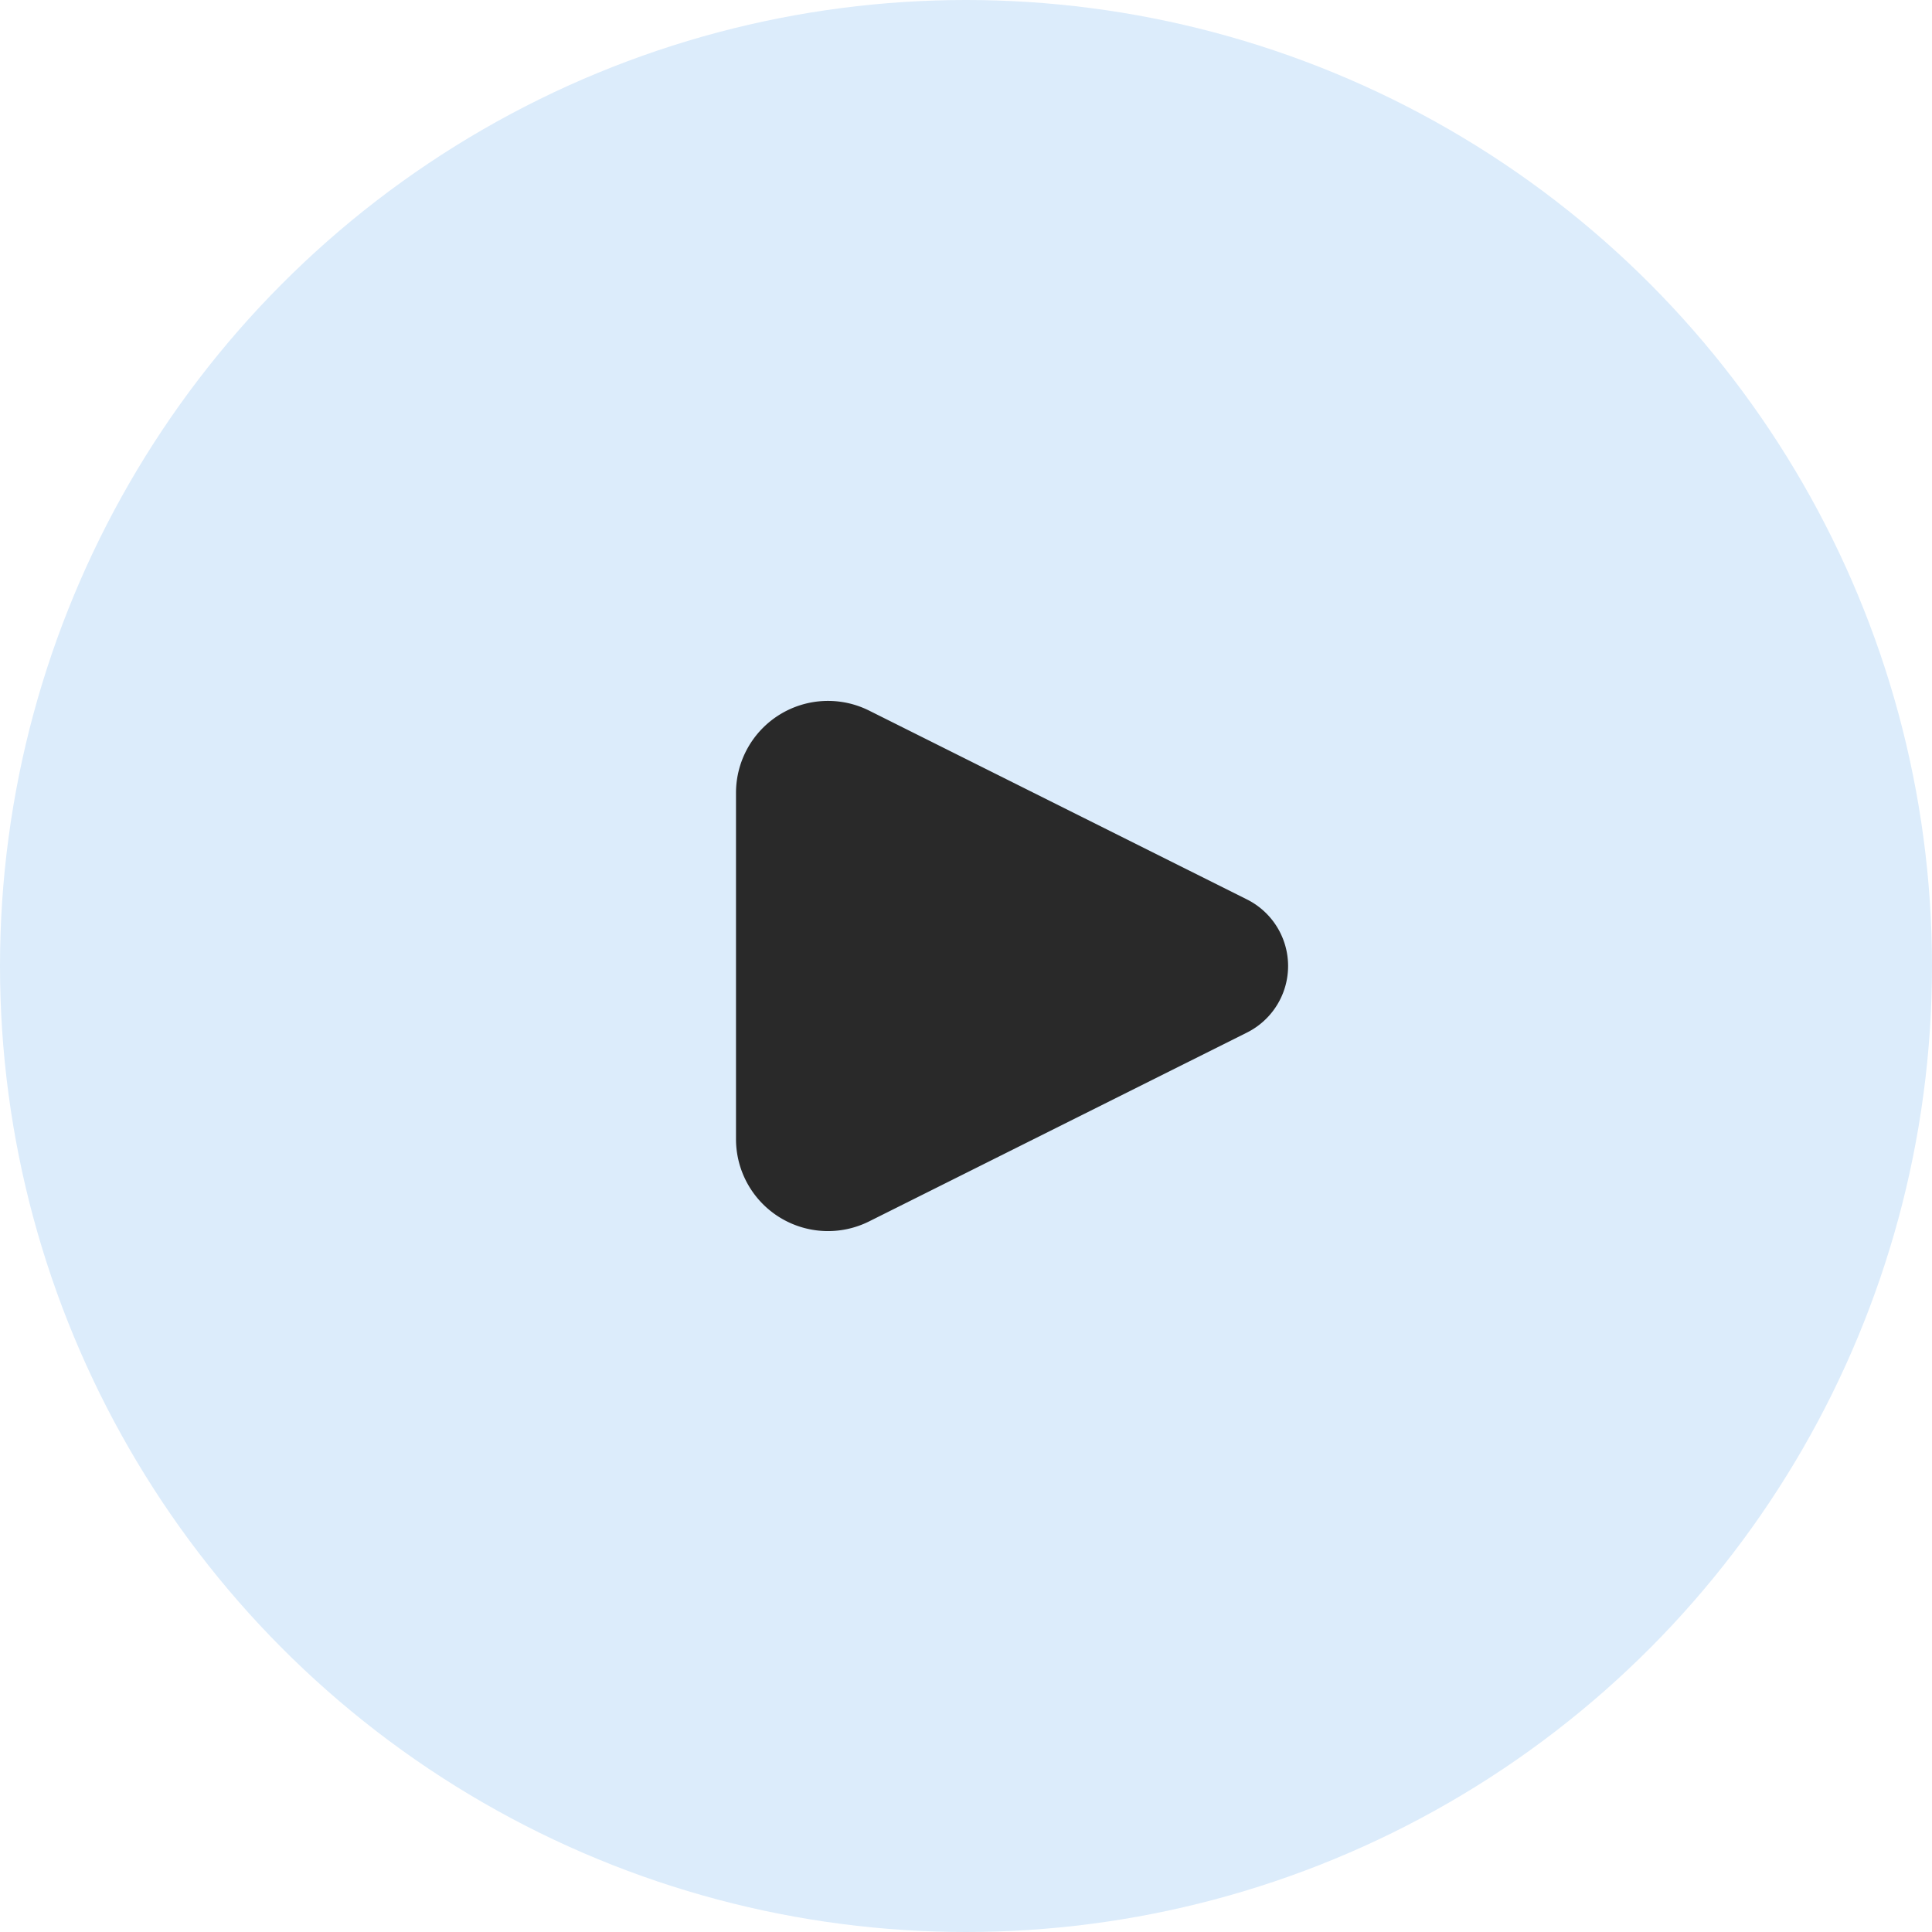
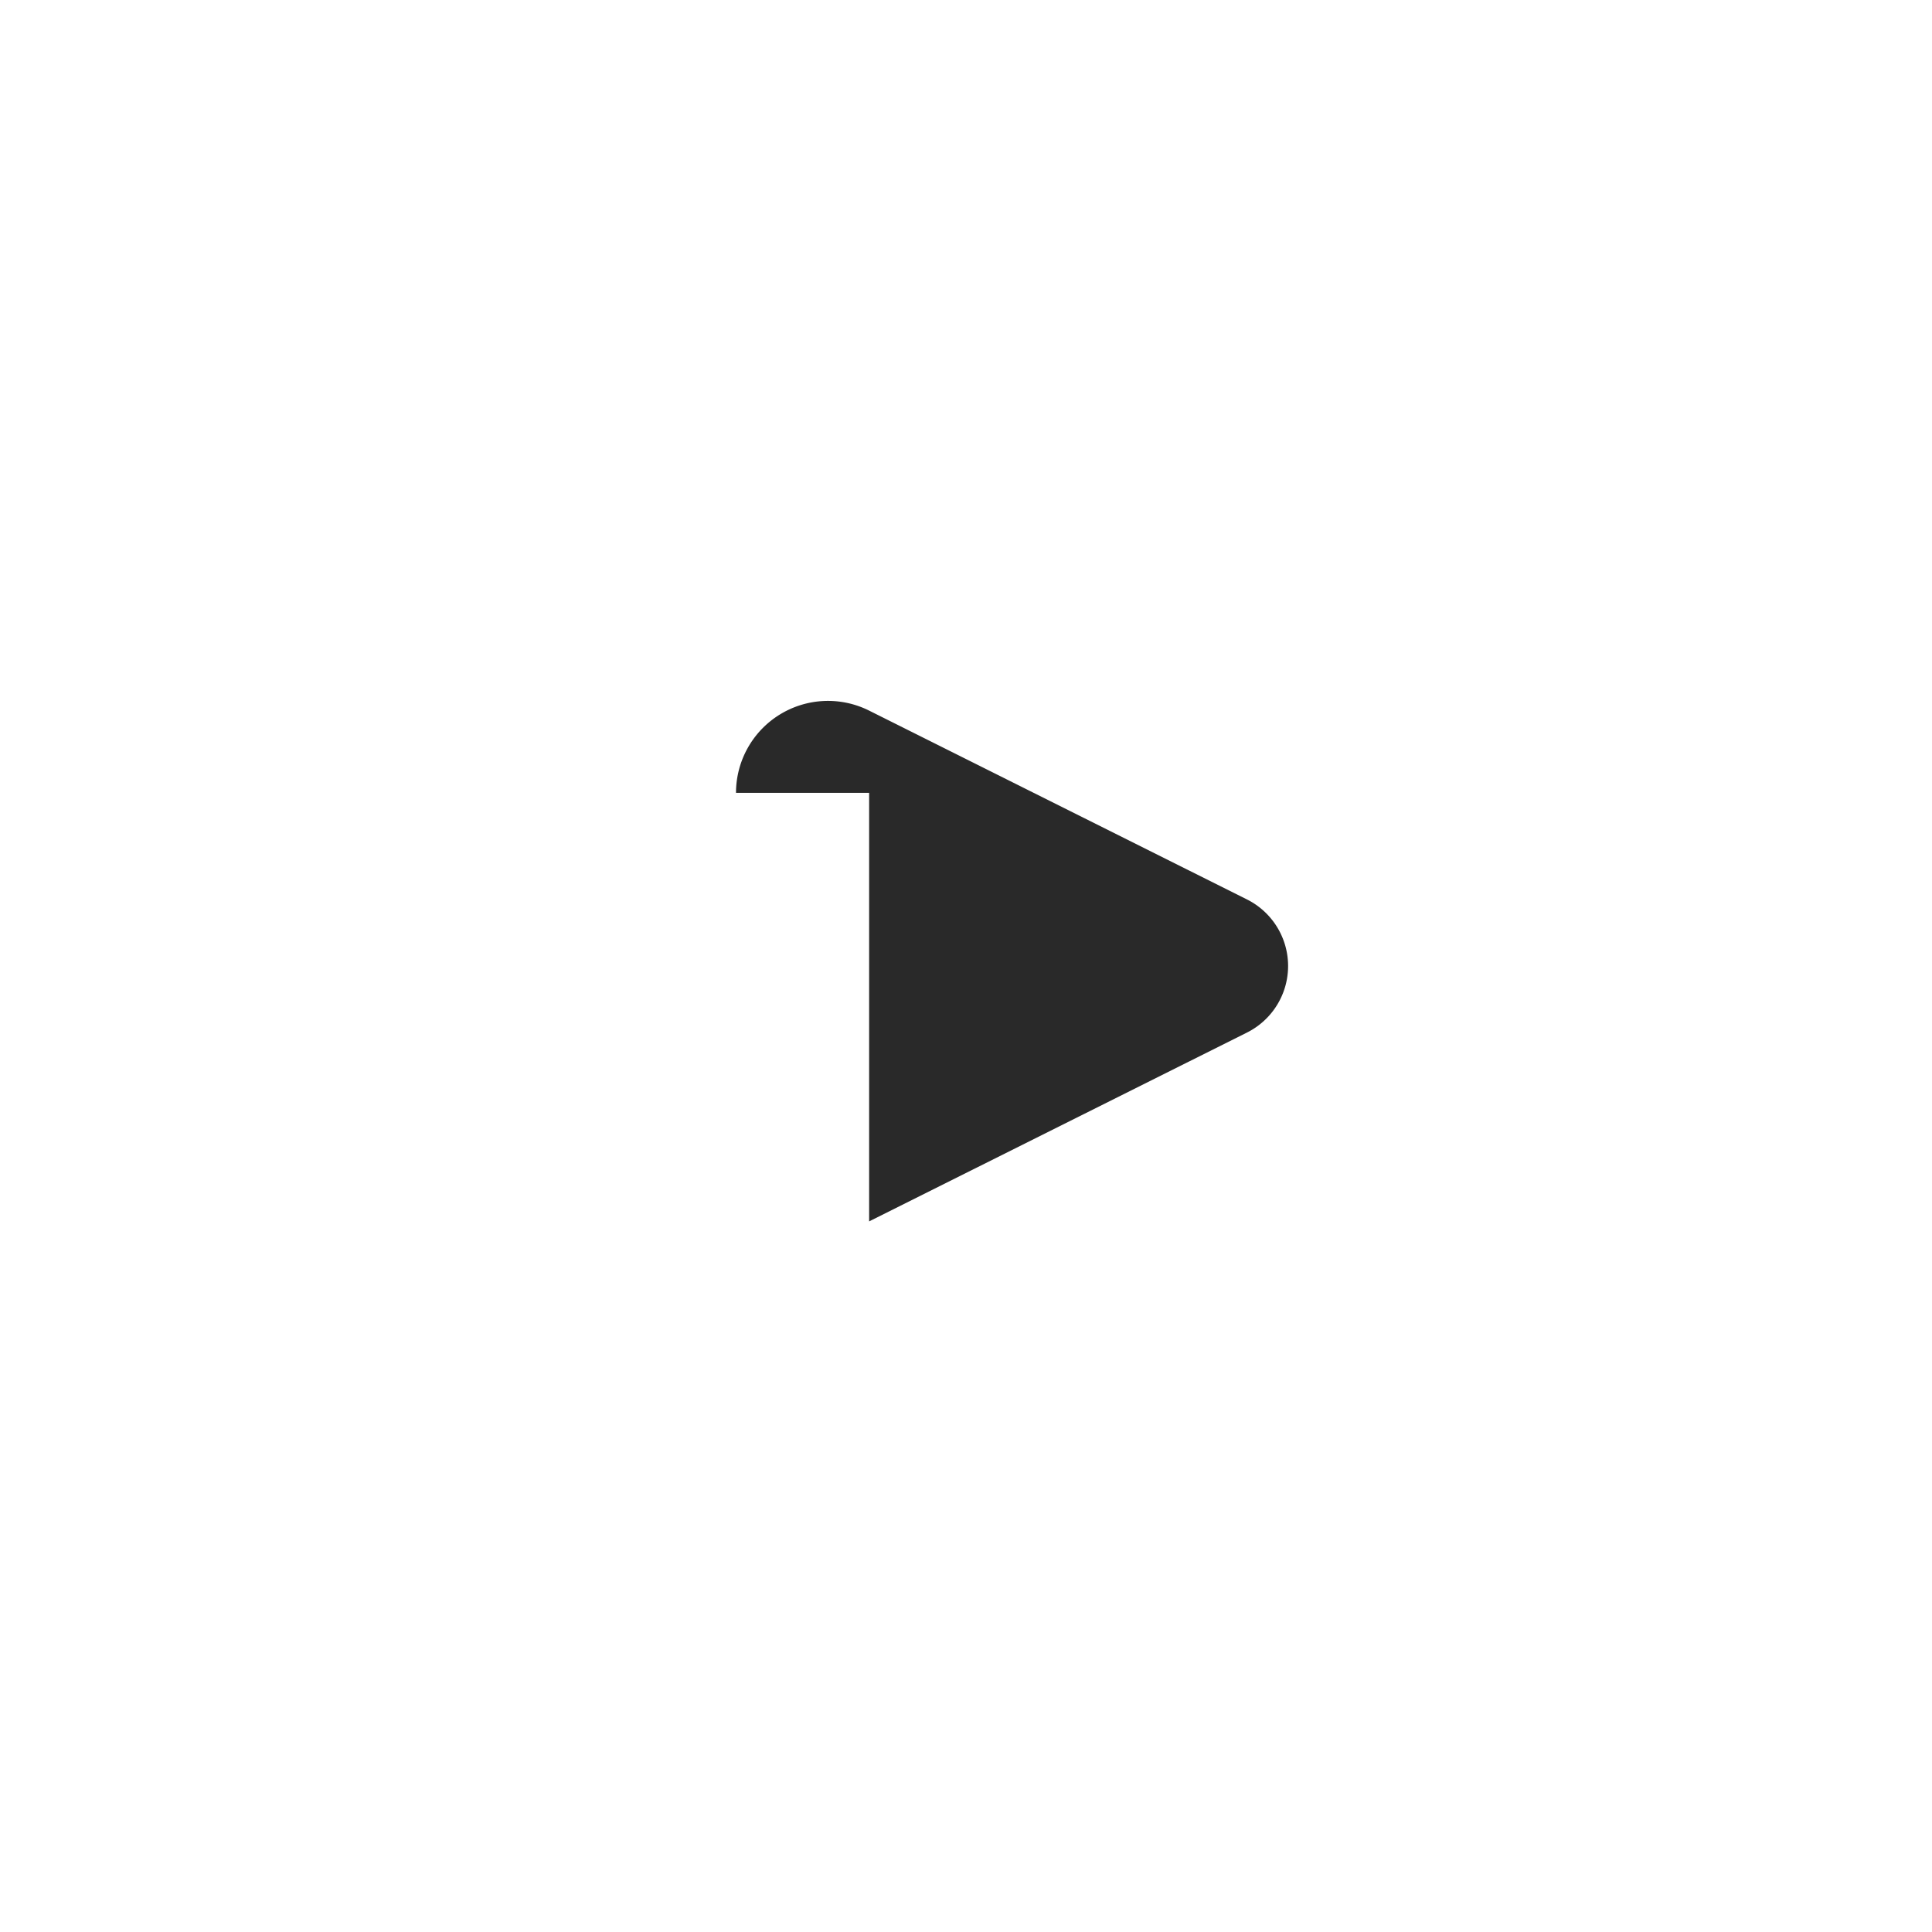
<svg xmlns="http://www.w3.org/2000/svg" width="21" height="21" fill="none">
-   <circle cx="10.5" cy="10.5" r="10.5" fill="#DCECFB" />
-   <path d="M8 8.618a1 1 0 0 1 1.447-.894l4.106 2.052a.809.809 0 0 1 0 1.448l-4.106 2.052A1 1 0 0 1 8 12.382V8.618Z" fill="#292929" />
+   <path d="M8 8.618a1 1 0 0 1 1.447-.894l4.106 2.052a.809.809 0 0 1 0 1.448l-4.106 2.052V8.618Z" fill="#292929" />
</svg>